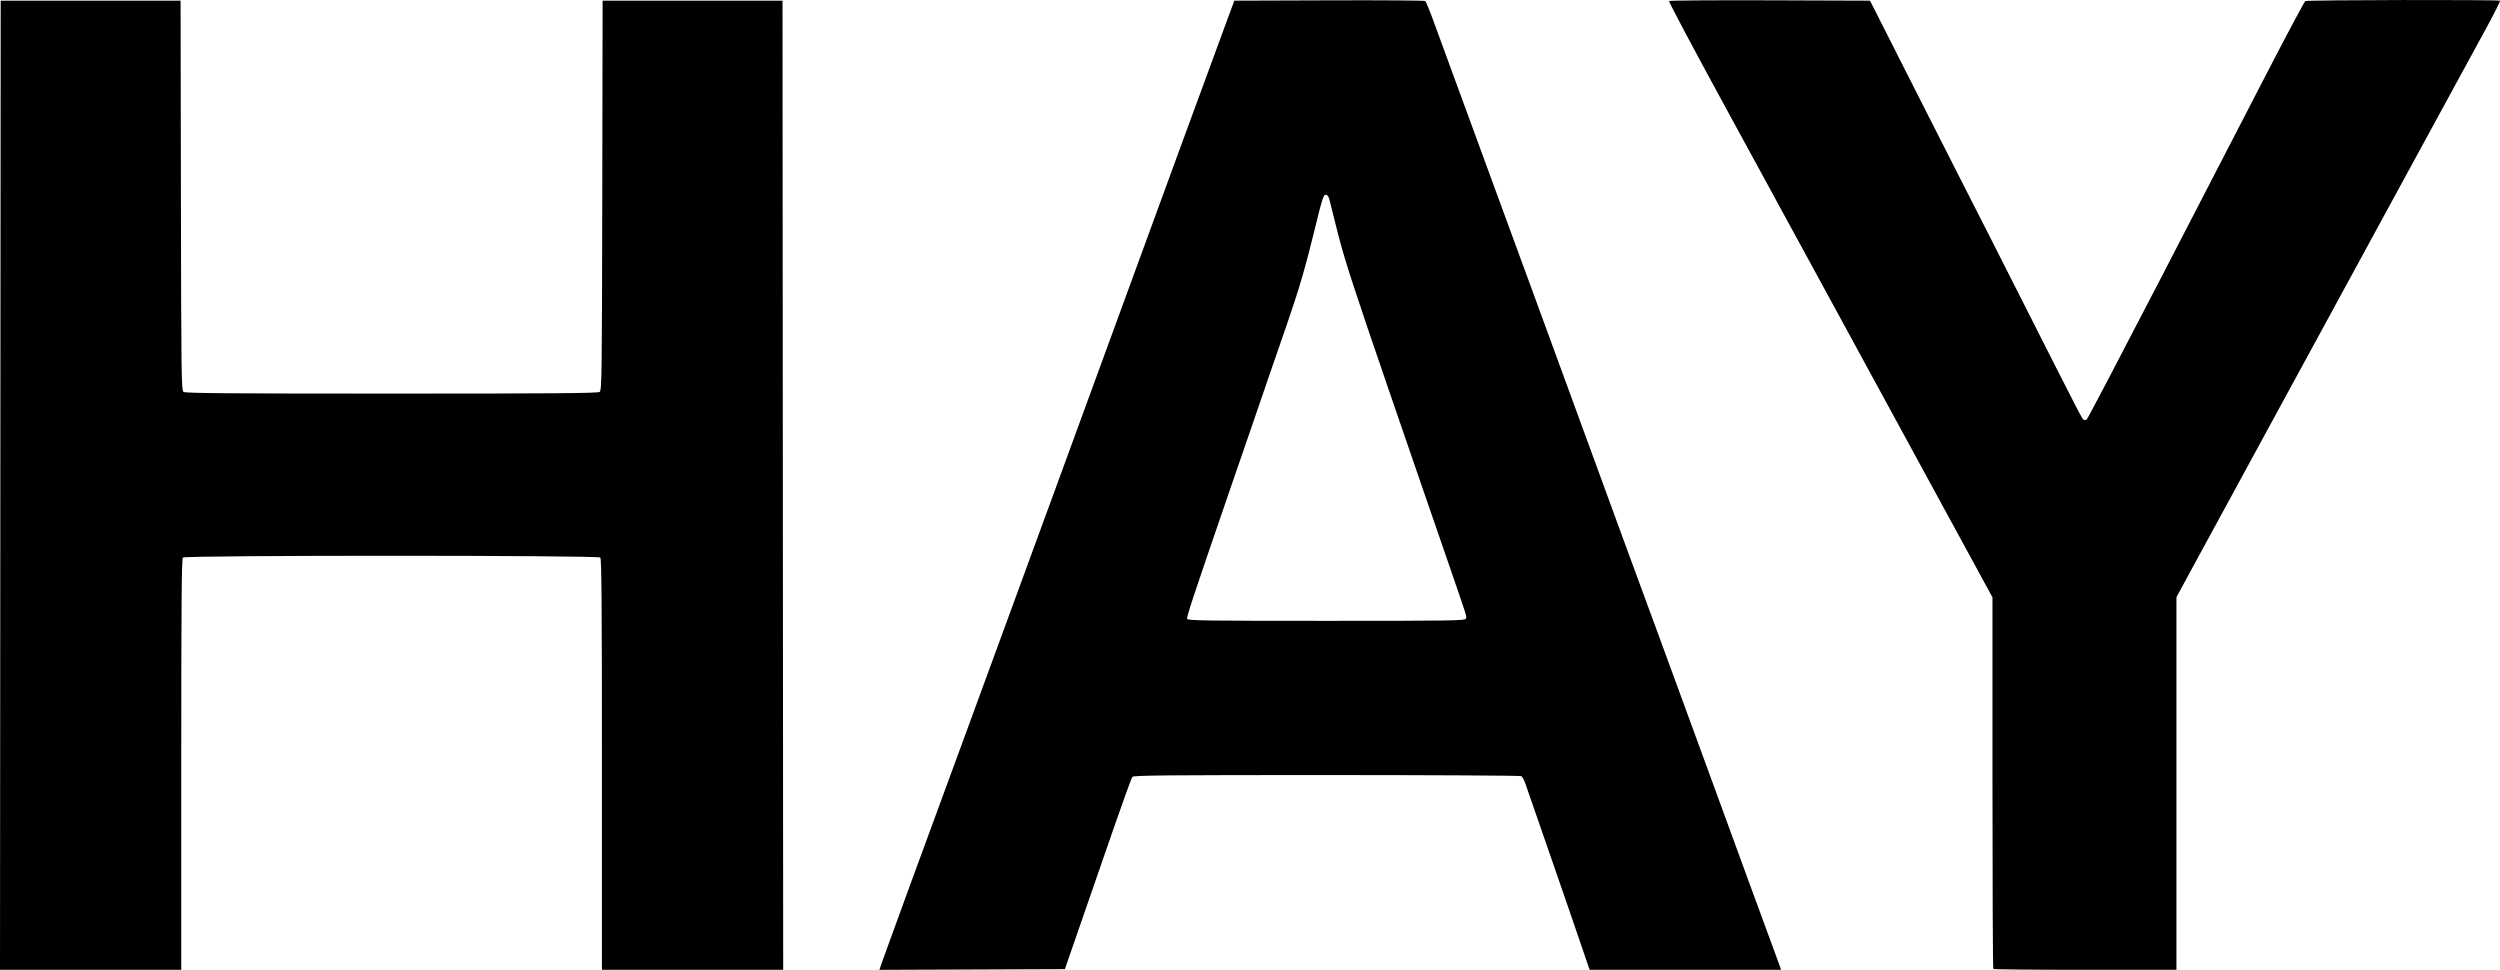
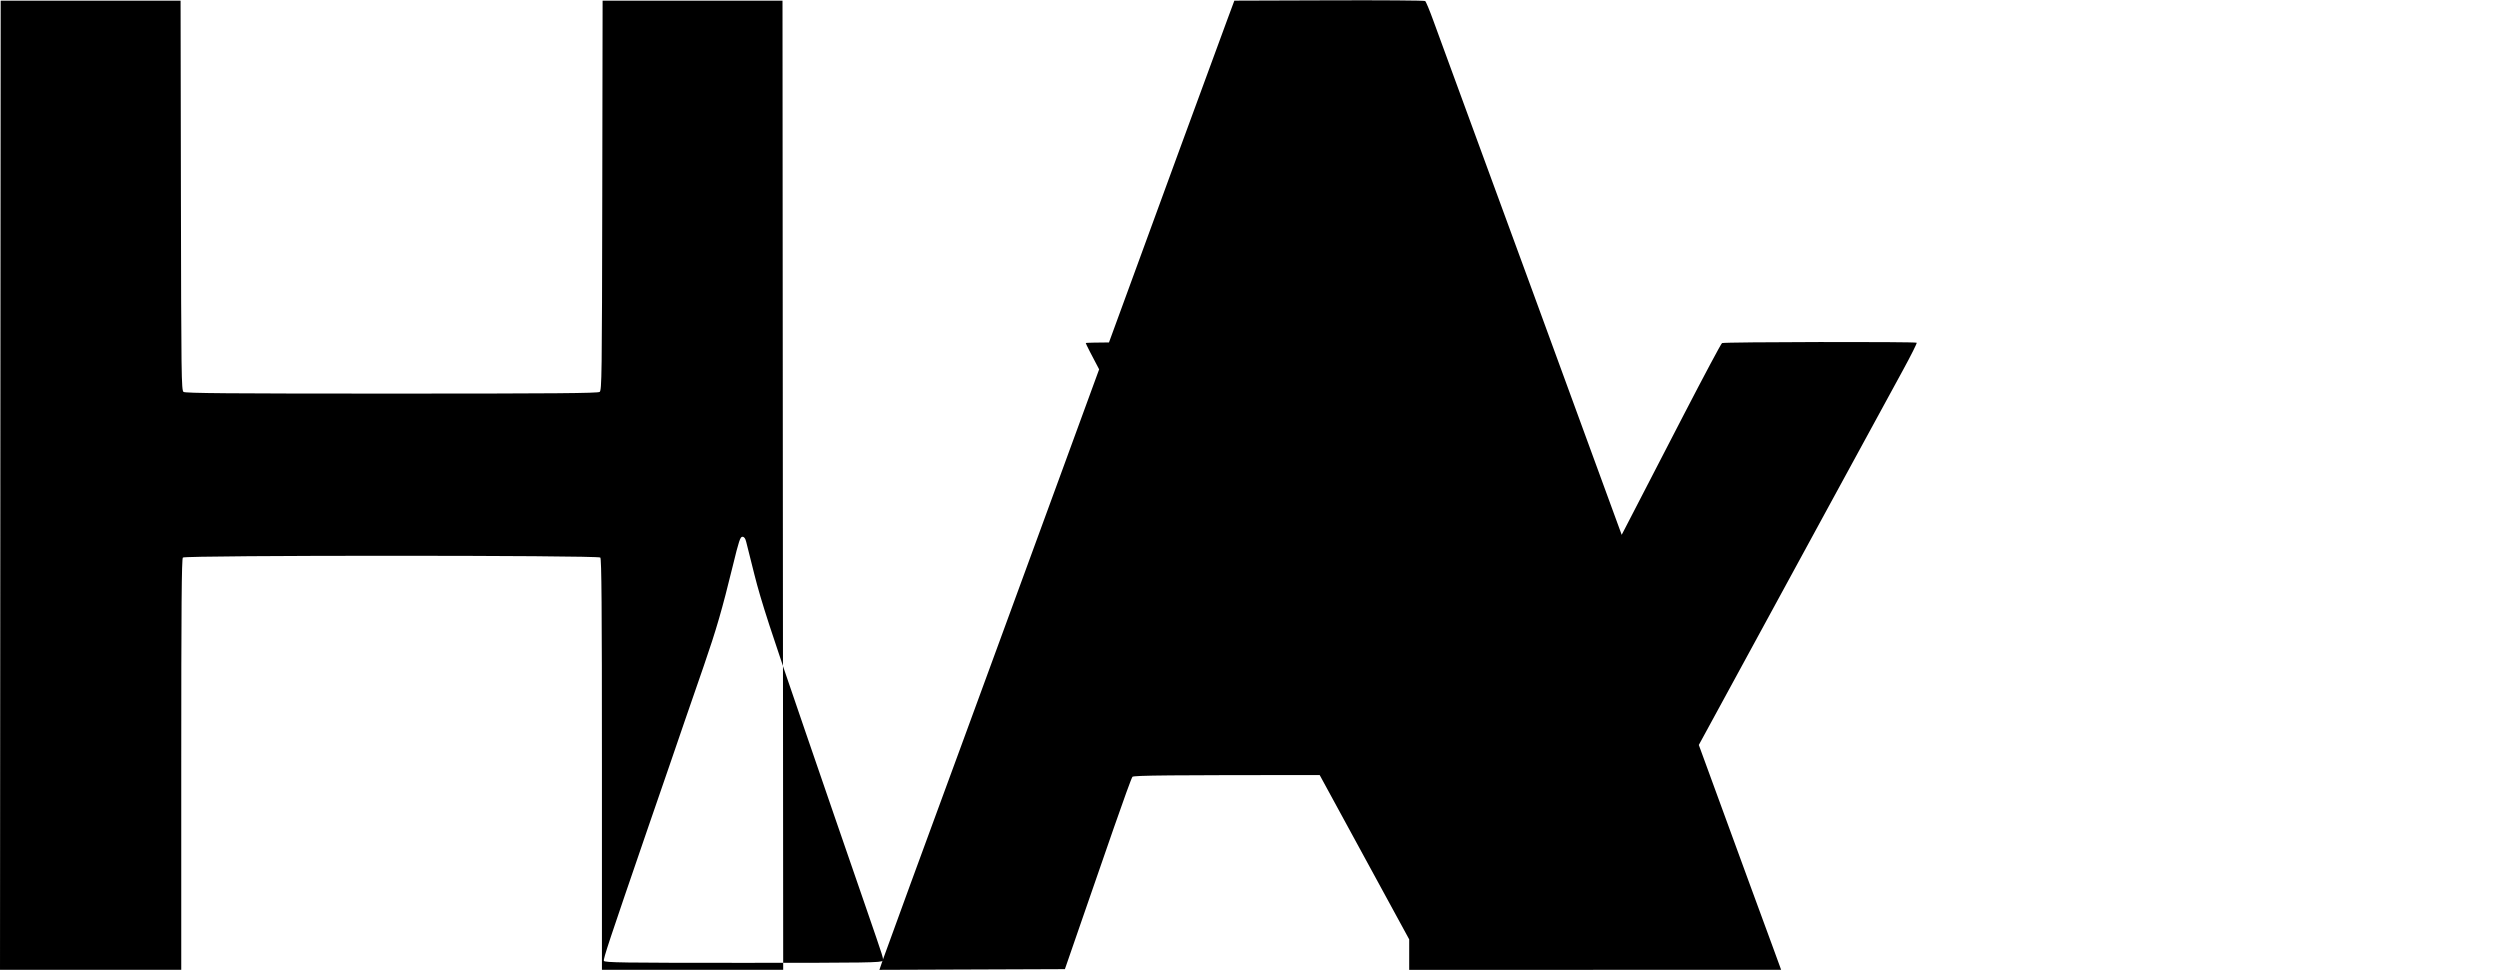
<svg xmlns="http://www.w3.org/2000/svg" id="svg2" height="896.25" viewBox="0 0 2310.298 896.248" width="2310.3" version="1.1">
  <g id="g3341" transform="translate(-173.33 -79.047)">
    <g id="g3338" transform="translate(66.107 -4.722)">
-       <path id="path3405" d="m107.53 532.19s0.32-447.82 0.32-447.82h83.12 83.13l0.31 180.01c0.28 167.47 0.45 180.1 2.42 181.56 1.67 1.23 42.11 1.56 192.27 1.56 150.15 0 190.59-0.33 192.26-1.56 1.97-1.46 2.14-14.09 2.43-181.56l0.31-180.01h83.12 83.13s0.31 447.82 0.31 447.82l0.32 447.81h-83.76-83.75v-189.75c0-145.92-0.34-190.1-1.5-191.25-2.18-2.18-383.57-2.18-385.75 0-1.15 1.15-1.5 45.33-1.5 191.25v189.75h-83.75-83.75s0.31-447.81 0.31-447.81m815.25 439.38c2.67-7.7 46.65-127.96 58.19-159.07 2.67-7.22 8.77-23.81 13.55-36.87 28.28-77.27 37.08-101.38 41.48-113.13 2.6-7.22 25.7-70.22 51.3-140 94.8-259.23 147.7-403.61 154.1-420.62l6.5-17.51 87.5-0.29c48.1-0.17 88.1 0.11 88.8 0.62 0.8 0.51 4.2 8.8 7.7 18.43 3.5 9.62 10.3 28.18 15.1 41.25 4.8 13.06 20.4 55.53 34.6 94.37s32.9 89.75 41.5 113.13c8.5 23.37 25 68.37 36.6 100 36.3 99.4 71.2 194.49 76.3 208.12 2.6 7.22 20.4 55.59 39.4 107.5s40.6 110.97 48 131.25c7.5 20.28 17.2 46.86 21.7 59.06l8.1 22.19h-88.5-88.5l-6.3-18.44c-6.7-20.04-50-144.94-53.2-154.01-1.1-3.06-2.7-6.01-3.6-6.54-0.8-0.54-81.7-0.98-179.8-0.99-145.7-0.02-178.5 0.28-179.6 1.62-0.8 0.9-8.5 22.14-17.2 47.19-8.6 25.05-22.4 64.67-30.5 88.04 0 0-14.7 42.5-14.7 42.5l-85.7 0.33-85.73 0.32s2.91-8.45 2.91-8.45m539.02-316.05c0.9-2.32 2 1.19-15.8-50.52-7.7-22.34-20.1-58.34-27.6-80-7.4-21.66-19.8-57.66-27.5-80-32.6-94.76-41.4-122-47.5-146.25-3.5-14.09-6.9-27.73-7.6-30.31-0.8-3.3-1.9-4.69-3.5-4.69-2 0-3.3 3.88-8.8 26.56-10 40.9-15.2 58.91-26.9 92.82-5.9 17.18-13.8 39.96-17.5 50.62s-9.8 28.38-13.5 39.38c-3.8 11-13.2 38.28-20.9 60.62-35.8 104.27-41.1 120.16-40.4 121.9 0.6 1.62 16.7 1.85 128.7 1.85 115.8 0 128.1-0.19 128.8-1.98m487.5 323.65c-0.5-0.46-0.8-77.9-0.8-172.1v-171.26s-46.7-85.72-46.7-85.72c-25.7-47.14-69.6-127.62-97.4-178.84-27.9-51.22-74.4-136.44-103.2-189.37-28.9-52.94-52.1-96.68-51.6-97.2s42.5-0.8 93.3-0.63l92.4 0.32s3.2 6.25 3.2 6.25c1.8 3.44 19.1 37.76 38.6 76.26s40.1 79 45.7 90c5.7 11 28.8 56.55 51.4 101.23 57.4 113.38 57.2 113.05 58.8 113.63 0.7 0.29 1.9 0.16 2.6-0.29 0.7-0.46 31-58.2 67.3-128.32 36.2-70.13 81.1-156.73 99.5-192.45 18.5-35.72 34.3-65.38 35.2-65.92 1.7-1.09 178.8-1.4 179.9-0.32 0.4 0.38-5.3 11.78-12.7 25.32s-39.8 72.99-72 132.12c-32.2 59.12-87.3 160.37-122.5 225-35.2 64.62-70.2 129.03-77.9 143.12l-13.9 25.63v172.18 172.19h-84.2c-46.3 0-84.5-0.37-85-0.83" />
+       <path id="path3405" d="m107.53 532.19s0.32-447.82 0.32-447.82h83.12 83.13l0.31 180.01c0.28 167.47 0.45 180.1 2.42 181.56 1.67 1.23 42.11 1.56 192.27 1.56 150.15 0 190.59-0.33 192.26-1.56 1.97-1.46 2.14-14.09 2.43-181.56l0.31-180.01h83.12 83.13s0.31 447.82 0.31 447.82l0.32 447.81h-83.76-83.75v-189.75c0-145.92-0.34-190.1-1.5-191.25-2.18-2.18-383.57-2.18-385.75 0-1.15 1.15-1.5 45.33-1.5 191.25v189.75h-83.75-83.75s0.31-447.81 0.31-447.81m815.25 439.38c2.67-7.7 46.65-127.96 58.19-159.07 2.67-7.22 8.77-23.81 13.55-36.87 28.28-77.27 37.08-101.38 41.48-113.13 2.6-7.22 25.7-70.22 51.3-140 94.8-259.23 147.7-403.61 154.1-420.62l6.5-17.51 87.5-0.29c48.1-0.17 88.1 0.11 88.8 0.62 0.8 0.51 4.2 8.8 7.7 18.43 3.5 9.62 10.3 28.18 15.1 41.25 4.8 13.06 20.4 55.53 34.6 94.37s32.9 89.75 41.5 113.13c8.5 23.37 25 68.37 36.6 100 36.3 99.4 71.2 194.49 76.3 208.12 2.6 7.22 20.4 55.59 39.4 107.5s40.6 110.97 48 131.25c7.5 20.28 17.2 46.86 21.7 59.06l8.1 22.19h-88.5-88.5l-6.3-18.44c-6.7-20.04-50-144.94-53.2-154.01-1.1-3.06-2.7-6.01-3.6-6.54-0.8-0.54-81.7-0.98-179.8-0.99-145.7-0.02-178.5 0.28-179.6 1.62-0.8 0.9-8.5 22.14-17.2 47.19-8.6 25.05-22.4 64.67-30.5 88.04 0 0-14.7 42.5-14.7 42.5l-85.7 0.33-85.73 0.32s2.91-8.45 2.91-8.45c0.9-2.32 2 1.19-15.8-50.52-7.7-22.34-20.1-58.34-27.6-80-7.4-21.66-19.8-57.66-27.5-80-32.6-94.76-41.4-122-47.5-146.25-3.5-14.09-6.9-27.73-7.6-30.31-0.8-3.3-1.9-4.69-3.5-4.69-2 0-3.3 3.88-8.8 26.56-10 40.9-15.2 58.91-26.9 92.82-5.9 17.18-13.8 39.96-17.5 50.62s-9.8 28.38-13.5 39.38c-3.8 11-13.2 38.28-20.9 60.62-35.8 104.27-41.1 120.16-40.4 121.9 0.6 1.62 16.7 1.85 128.7 1.85 115.8 0 128.1-0.19 128.8-1.98m487.5 323.65c-0.5-0.46-0.8-77.9-0.8-172.1v-171.26s-46.7-85.72-46.7-85.72c-25.7-47.14-69.6-127.62-97.4-178.84-27.9-51.22-74.4-136.44-103.2-189.37-28.9-52.94-52.1-96.68-51.6-97.2s42.5-0.8 93.3-0.63l92.4 0.32s3.2 6.25 3.2 6.25c1.8 3.44 19.1 37.76 38.6 76.26s40.1 79 45.7 90c5.7 11 28.8 56.55 51.4 101.23 57.4 113.38 57.2 113.05 58.8 113.63 0.7 0.29 1.9 0.16 2.6-0.29 0.7-0.46 31-58.2 67.3-128.32 36.2-70.13 81.1-156.73 99.5-192.45 18.5-35.72 34.3-65.38 35.2-65.92 1.7-1.09 178.8-1.4 179.9-0.32 0.4 0.38-5.3 11.78-12.7 25.32s-39.8 72.99-72 132.12c-32.2 59.12-87.3 160.37-122.5 225-35.2 64.62-70.2 129.03-77.9 143.12l-13.9 25.63v172.18 172.19h-84.2c-46.3 0-84.5-0.37-85-0.83" />
    </g>
  </g>
</svg>